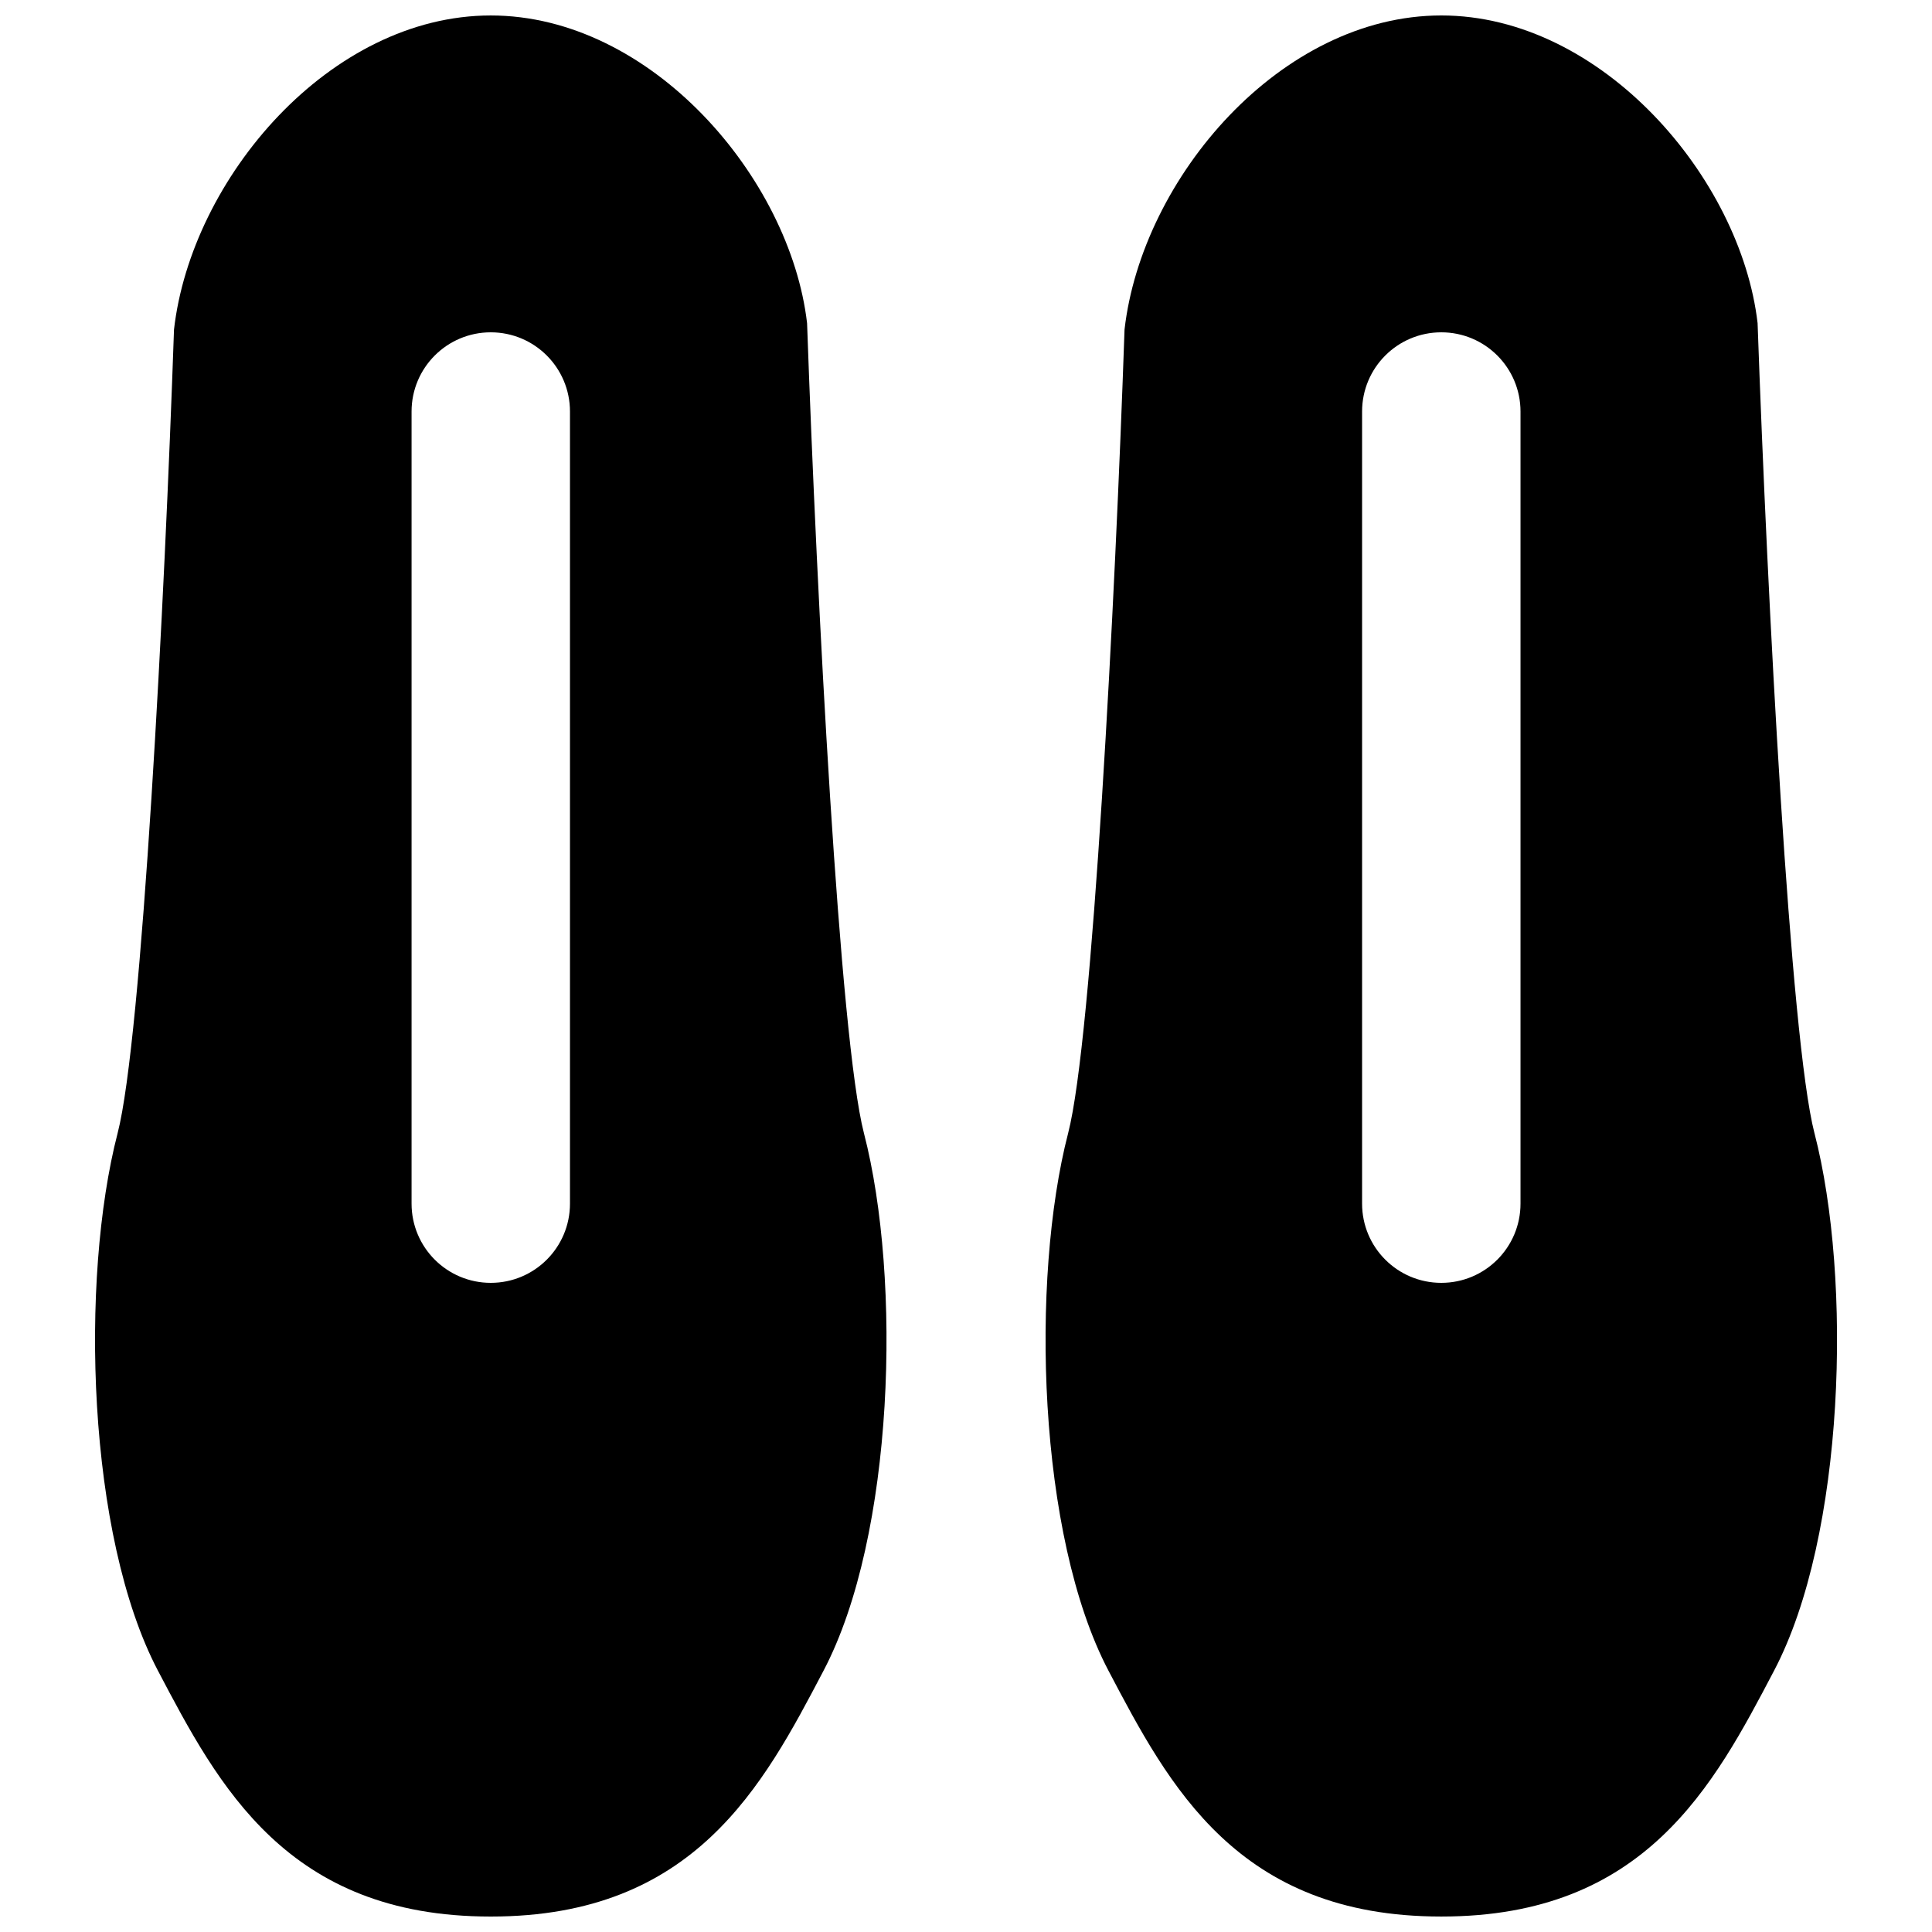
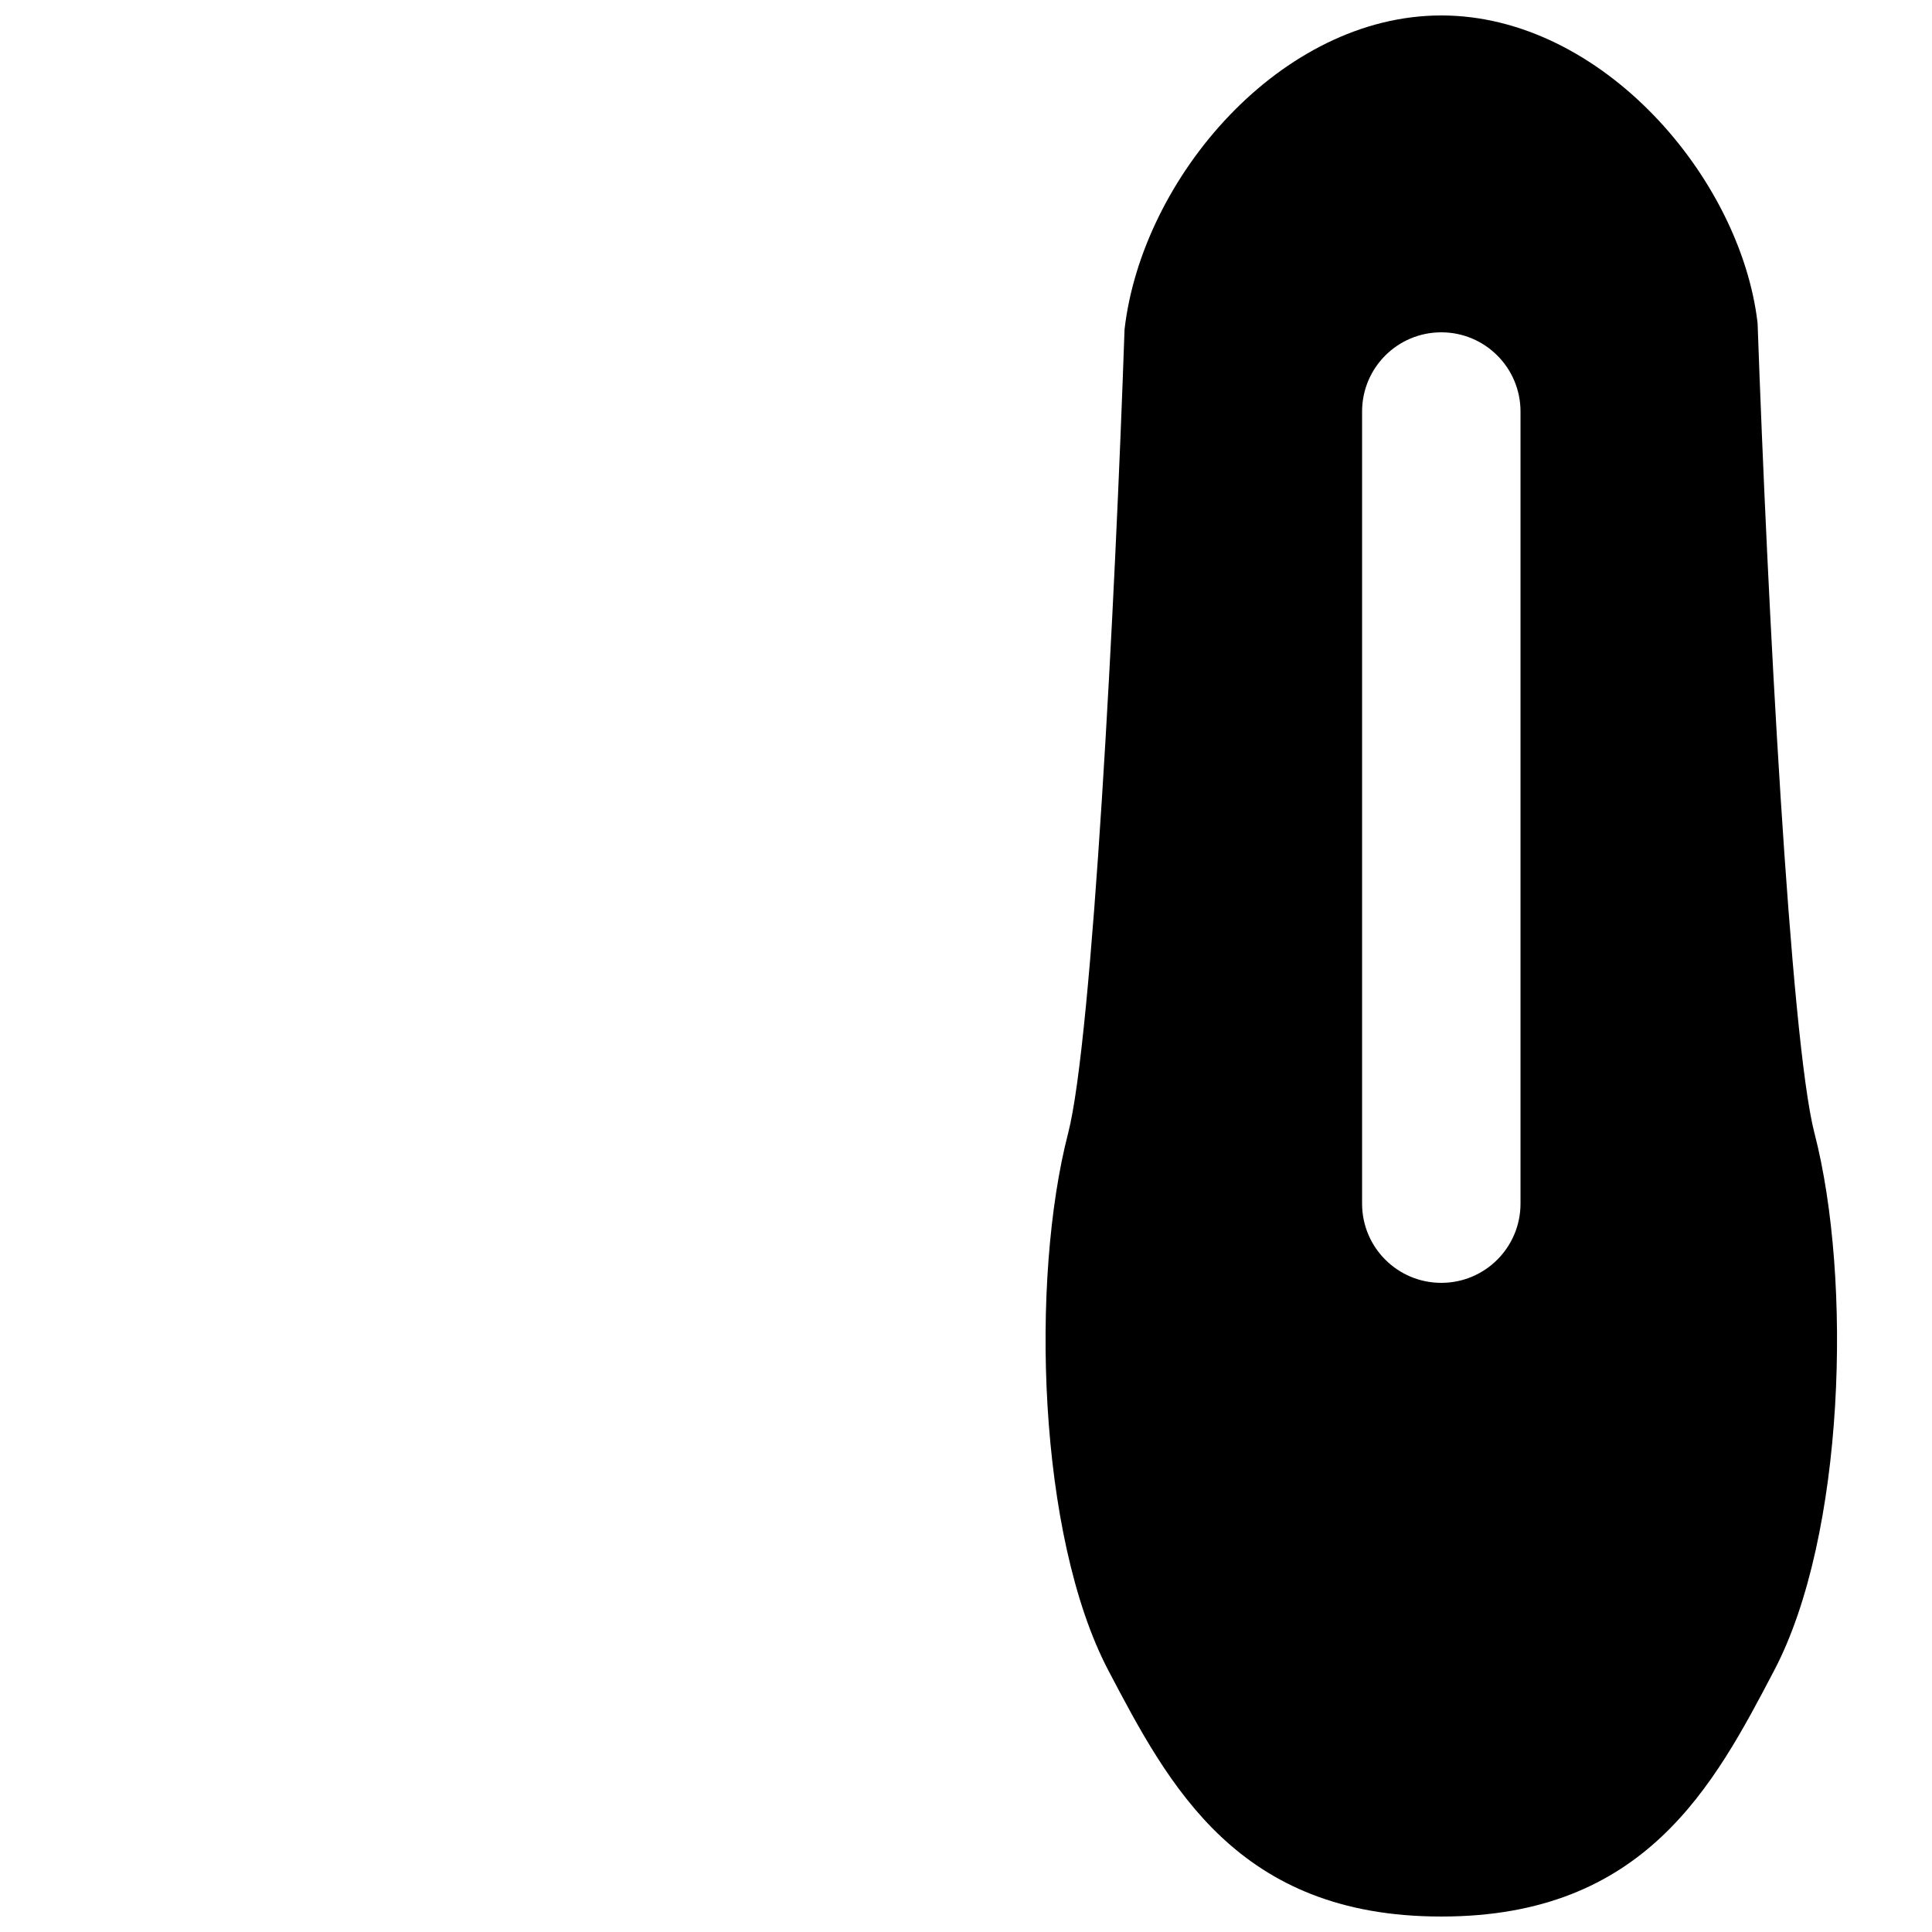
<svg xmlns="http://www.w3.org/2000/svg" width="800px" height="800px" version="1.1" viewBox="144 144 512 512">
  <defs>
    <clipPath id="b">
-       <path d="m169 148.09h210v503.81h-210z" />
-     </clipPath>
+       </clipPath>
    <clipPath id="a">
-       <path d="m421 148.09h210v503.81h-210z" />
+       <path d="m421 148.09h210v503.81h-210" />
    </clipPath>
  </defs>
  <g>
    <g clip-path="url(#b)">
      <path d="m295.05 462.98c0 11.586-9.383 20.988-20.992 20.988-11.605 0-20.988-9.402-20.988-20.988v-209.92c0-11.59 9.383-20.992 20.988-20.992 11.609 0 20.992 9.402 20.992 20.992zm62.832-233.35c-4.473-38.477-41.293-81.531-83.824-81.531-42.527 0-79.348 43.055-83.945 83.234-2.477 72-8.5 188.13-14.945 212.98-10.016 38.688-8.105 106.68 10.684 142.43 16.059 30.547 34.238 65.16 88.105 65.16h0.207c53.867 0 72.066-34.613 88.086-65.16 18.809-35.746 20.719-103.74 10.703-142.43-6.422-24.855-12.469-140.98-15.07-214.69z" fill-rule="evenodd" />
    </g>
    <g clip-path="url(#a)">
      <path d="m546.95 462.98c0 11.586-9.383 20.988-20.992 20.988-11.609 0-20.992-9.402-20.992-20.988v-209.92c0-11.59 9.383-20.992 20.992-20.992 11.609 0 20.992 9.402 20.992 20.992zm77.902-18.664c-6.426-24.855-12.469-140.98-15.074-214.69-4.469-38.477-41.289-81.531-83.82-81.531s-79.348 43.055-83.945 83.234c-2.481 72-8.504 188.13-14.949 212.98-10.012 38.688-8.102 106.68 10.688 142.43 16.059 30.547 34.238 65.16 88.102 65.16h0.211c53.867 0 72.066-34.613 88.082-65.16 18.809-35.746 20.719-103.74 10.707-142.43z" fill-rule="evenodd" />
    </g>
  </g>
</svg>